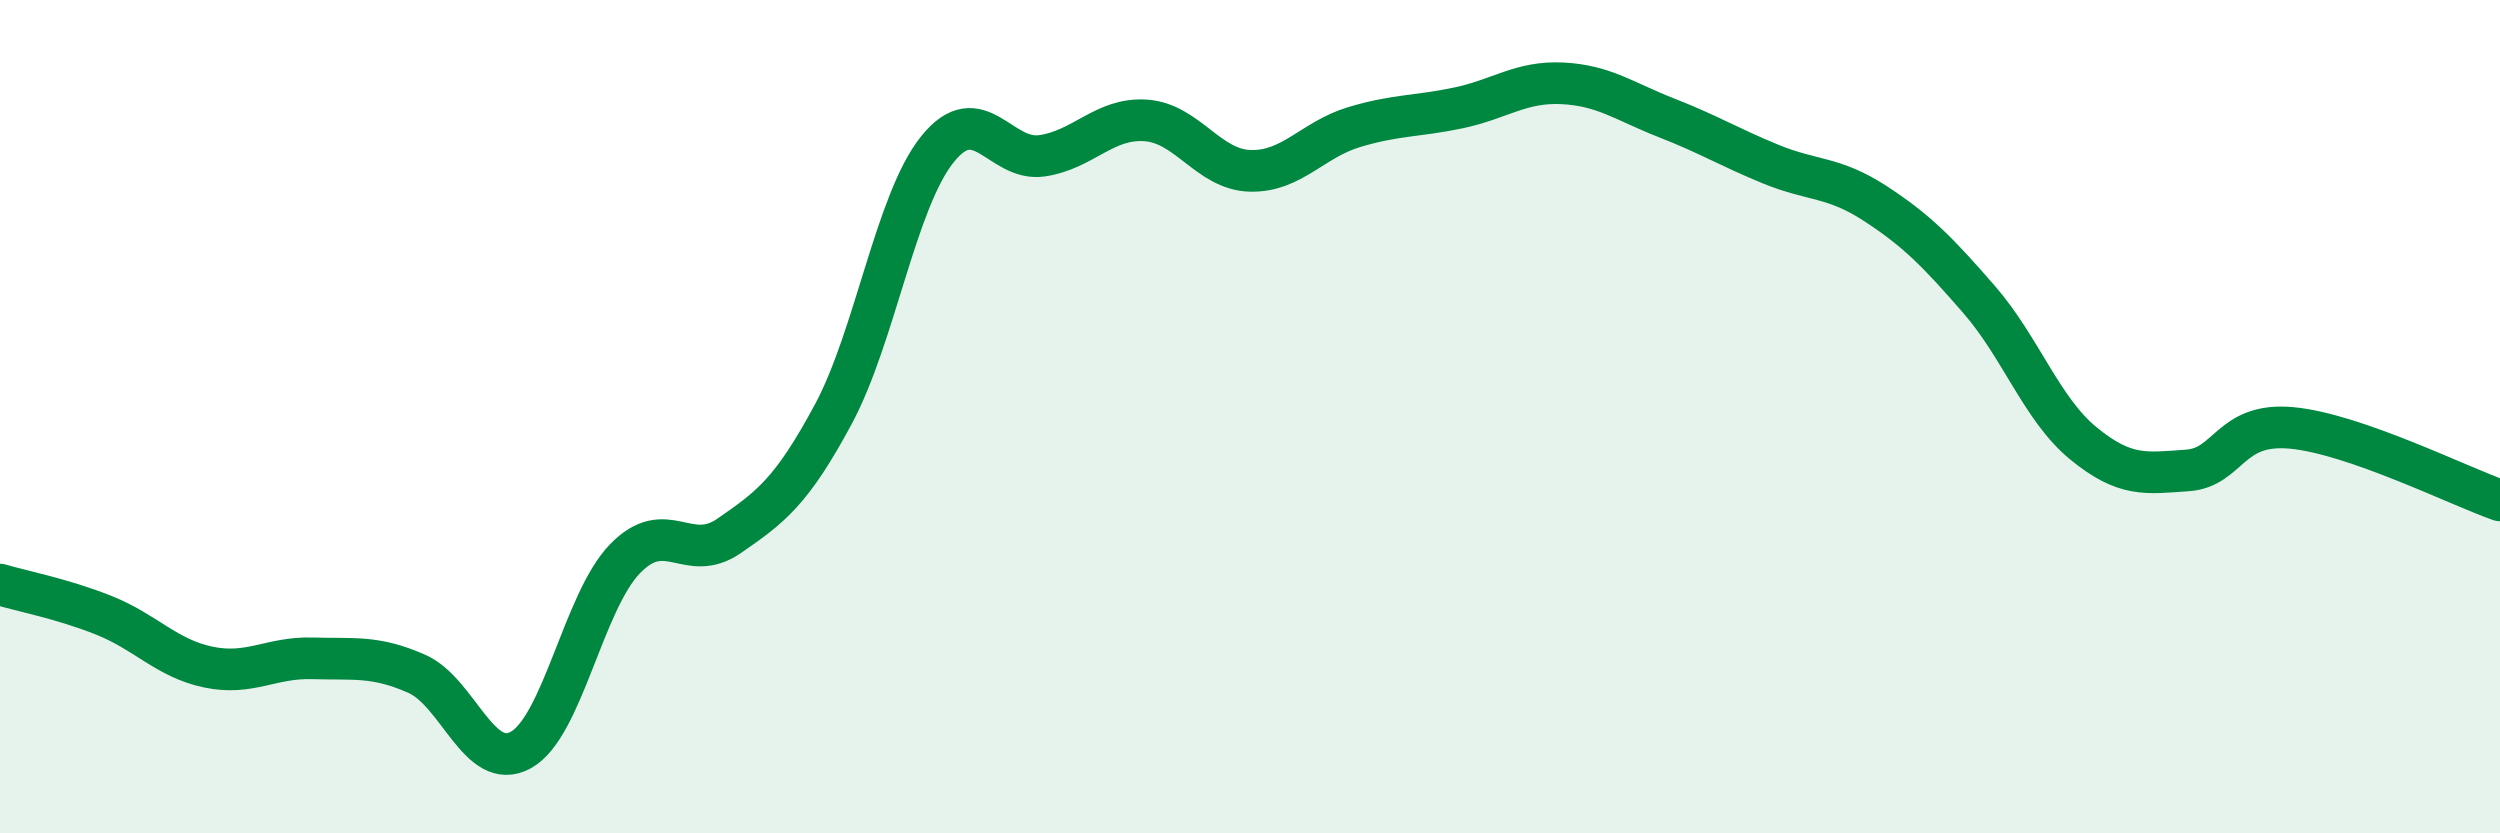
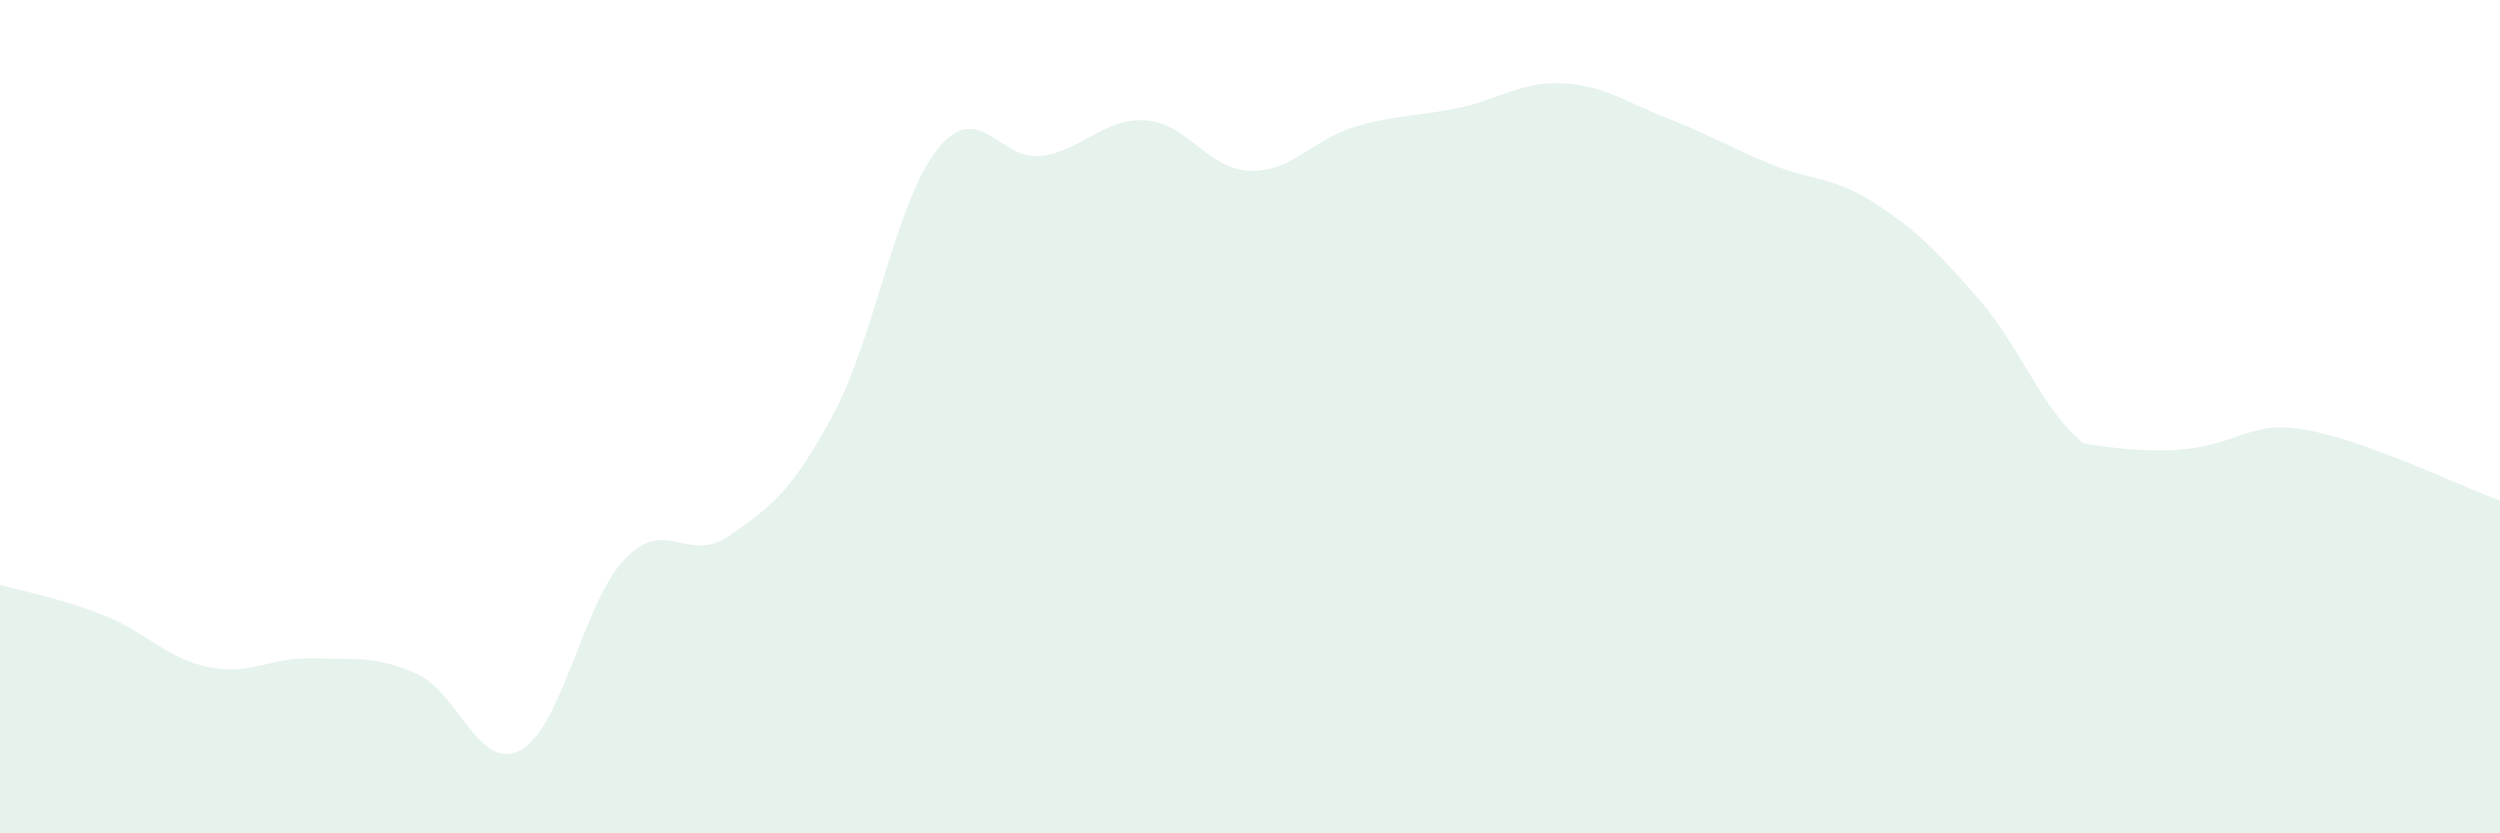
<svg xmlns="http://www.w3.org/2000/svg" width="60" height="20" viewBox="0 0 60 20">
-   <path d="M 0,14.03 C 0.5,14.18 1.5,14.37 2.5,14.77 C 3.5,15.17 4,15.8 5,16.01 C 6,16.22 6.5,15.77 7.5,15.8 C 8.5,15.83 9,15.73 10,16.17 C 11,16.61 11.5,18.55 12.5,18 C 13.5,17.45 14,14.44 15,13.41 C 16,12.38 16.5,13.55 17.5,12.86 C 18.5,12.17 19,11.8 20,9.94 C 21,8.08 21.5,4.82 22.5,3.58 C 23.5,2.34 24,3.88 25,3.74 C 26,3.6 26.5,2.82 27.5,2.89 C 28.5,2.96 29,4.07 30,4.1 C 31,4.13 31.5,3.35 32.5,3.05 C 33.5,2.75 34,2.8 35,2.59 C 36,2.38 36.5,1.95 37.5,2 C 38.5,2.05 39,2.44 40,2.83 C 41,3.22 41.5,3.53 42.5,3.94 C 43.5,4.35 44,4.23 45,4.88 C 46,5.53 46.5,6.04 47.5,7.19 C 48.5,8.34 49,9.82 50,10.64 C 51,11.46 51.5,11.36 52.5,11.29 C 53.5,11.22 53.5,10.13 55,10.27 C 56.5,10.41 59,11.66 60,12.01L60 20L0 20Z" fill="#008740" opacity="0.1" stroke-linecap="round" stroke-linejoin="round" />
-   <path d="M 0,14.03 C 0.5,14.18 1.5,14.37 2.5,14.77 C 3.5,15.17 4,15.8 5,16.01 C 6,16.22 6.5,15.77 7.5,15.8 C 8.5,15.83 9,15.73 10,16.17 C 11,16.61 11.5,18.55 12.5,18 C 13.5,17.45 14,14.44 15,13.41 C 16,12.38 16.5,13.55 17.5,12.86 C 18.5,12.17 19,11.8 20,9.94 C 21,8.08 21.5,4.82 22.5,3.58 C 23.5,2.34 24,3.88 25,3.74 C 26,3.6 26.5,2.82 27.5,2.89 C 28.5,2.96 29,4.07 30,4.1 C 31,4.13 31.5,3.35 32.5,3.05 C 33.5,2.75 34,2.8 35,2.59 C 36,2.38 36.5,1.95 37.5,2 C 38.5,2.05 39,2.44 40,2.83 C 41,3.22 41.5,3.53 42.5,3.94 C 43.5,4.35 44,4.23 45,4.88 C 46,5.53 46.5,6.04 47.5,7.19 C 48.5,8.34 49,9.82 50,10.64 C 51,11.46 51.5,11.36 52.5,11.29 C 53.5,11.22 53.5,10.13 55,10.27 C 56.5,10.41 59,11.66 60,12.01" stroke="#008740" stroke-width="1" fill="none" stroke-linecap="round" stroke-linejoin="round" />
+   <path d="M 0,14.03 C 0.5,14.18 1.5,14.37 2.5,14.77 C 3.5,15.17 4,15.8 5,16.01 C 6,16.22 6.5,15.77 7.5,15.8 C 8.5,15.83 9,15.73 10,16.17 C 11,16.61 11.5,18.55 12.5,18 C 13.5,17.45 14,14.44 15,13.41 C 16,12.38 16.5,13.55 17.5,12.86 C 18.5,12.17 19,11.8 20,9.94 C 21,8.08 21.5,4.82 22.5,3.58 C 23.5,2.34 24,3.88 25,3.74 C 26,3.6 26.5,2.82 27.5,2.89 C 28.5,2.96 29,4.07 30,4.1 C 31,4.13 31.5,3.35 32.5,3.05 C 33.5,2.75 34,2.8 35,2.59 C 36,2.38 36.5,1.95 37.5,2 C 38.5,2.05 39,2.44 40,2.83 C 41,3.22 41.5,3.53 42.5,3.94 C 43.5,4.35 44,4.23 45,4.88 C 46,5.53 46.5,6.04 47.5,7.19 C 48.5,8.34 49,9.82 50,10.64 C 53.5,11.22 53.5,10.13 55,10.27 C 56.5,10.41 59,11.66 60,12.01L60 20L0 20Z" fill="#008740" opacity="0.1" stroke-linecap="round" stroke-linejoin="round" />
</svg>